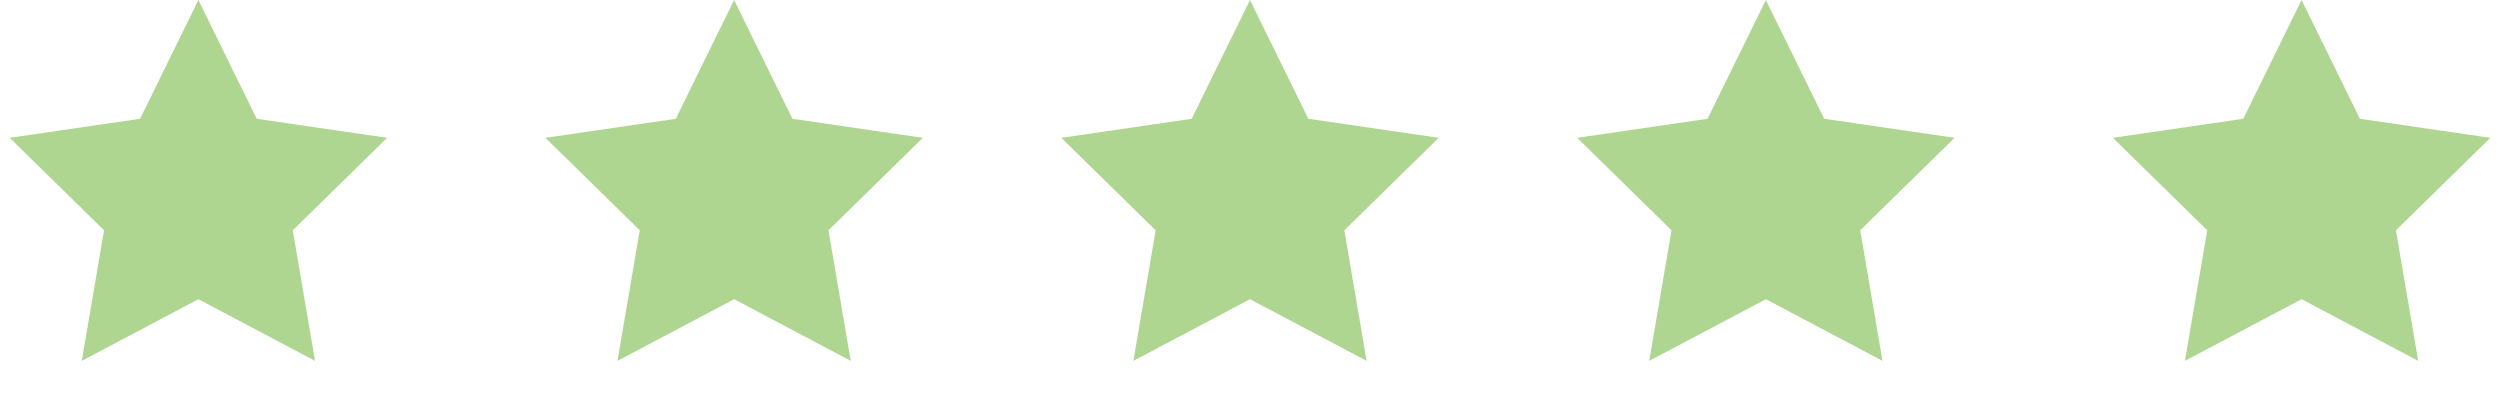
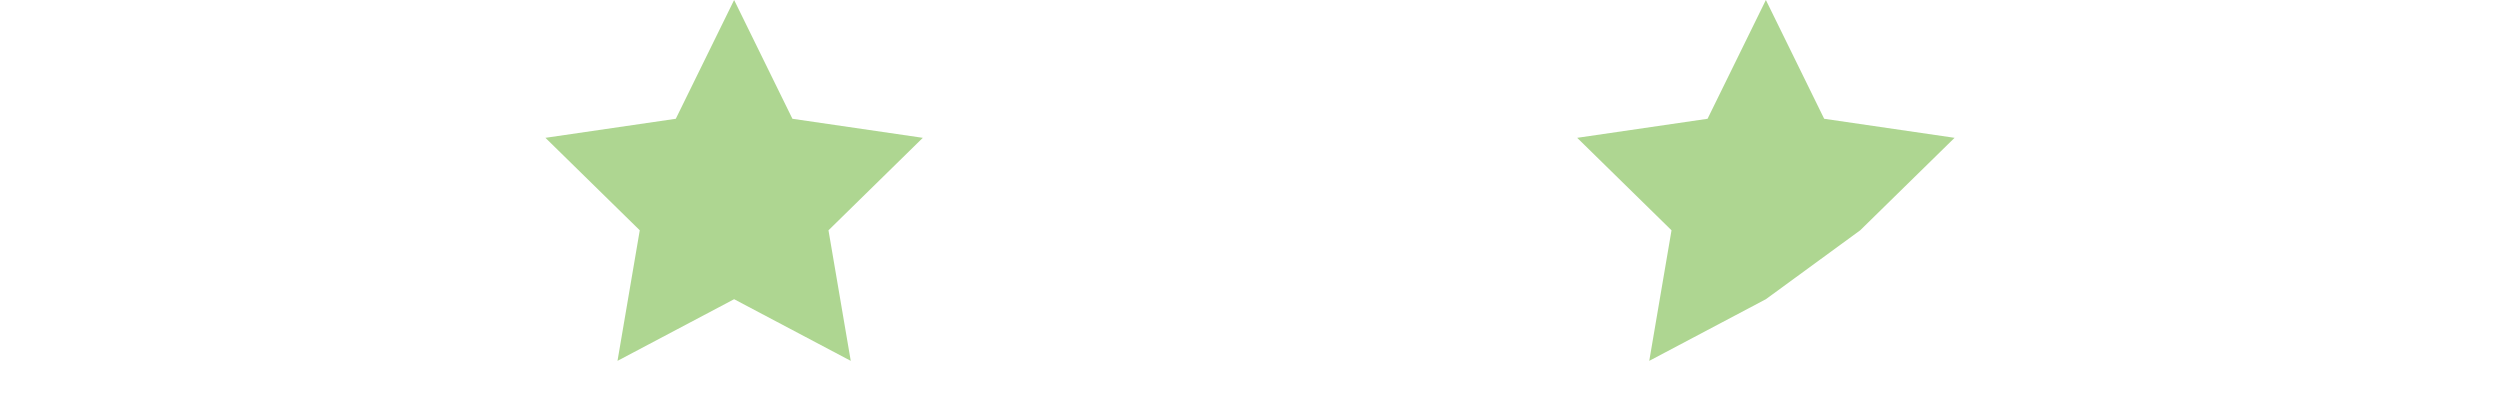
<svg xmlns="http://www.w3.org/2000/svg" width="94" height="15" viewBox="0 0 94 15" fill="rgb(0, 0, 0)" style="color: rgb(174, 214, 145);">
-   <path fill-rule="evenodd" clip-rule="evenodd" d="M7.46 11.25L3.075 13.568L3.913 8.659L0.365 5.182L5.268 4.466L7.46 0L9.653 4.466L14.556 5.182L11.008 8.659L11.845 13.568L7.46 11.25Z" fill="currentColor" />
  <path fill-rule="evenodd" clip-rule="evenodd" d="M27.603 11.25L23.218 13.568L24.055 8.659L20.508 5.182L25.41 4.466L27.603 0L29.795 4.466L34.698 5.182L31.151 8.659L31.988 13.568L27.603 11.25Z" fill="currentColor" />
-   <path fill-rule="evenodd" clip-rule="evenodd" d="M47 11.25L42.615 13.568L43.453 8.659L39.905 5.182L44.808 4.466L47 0L49.193 4.466L54.096 5.182L50.548 8.659L51.385 13.568L47 11.25Z" fill="currentColor" />
-   <path fill-rule="evenodd" clip-rule="evenodd" d="M66.397 11.25L62.012 13.568L62.849 8.659L59.302 5.182L64.204 4.466L66.397 0L68.589 4.466L73.492 5.182L69.944 8.659L70.782 13.568L66.397 11.25Z" fill="currentColor" />
-   <path fill-rule="evenodd" clip-rule="evenodd" d="M86.539 11.25L82.154 13.568L82.992 8.659L79.444 5.182L84.347 4.466L86.539 0L88.732 4.466L93.635 5.182L90.087 8.659L90.924 13.568L86.539 11.25Z" fill="currentColor" />
+   <path fill-rule="evenodd" clip-rule="evenodd" d="M66.397 11.25L62.012 13.568L62.849 8.659L59.302 5.182L64.204 4.466L66.397 0L68.589 4.466L73.492 5.182L69.944 8.659L66.397 11.25Z" fill="currentColor" />
</svg>